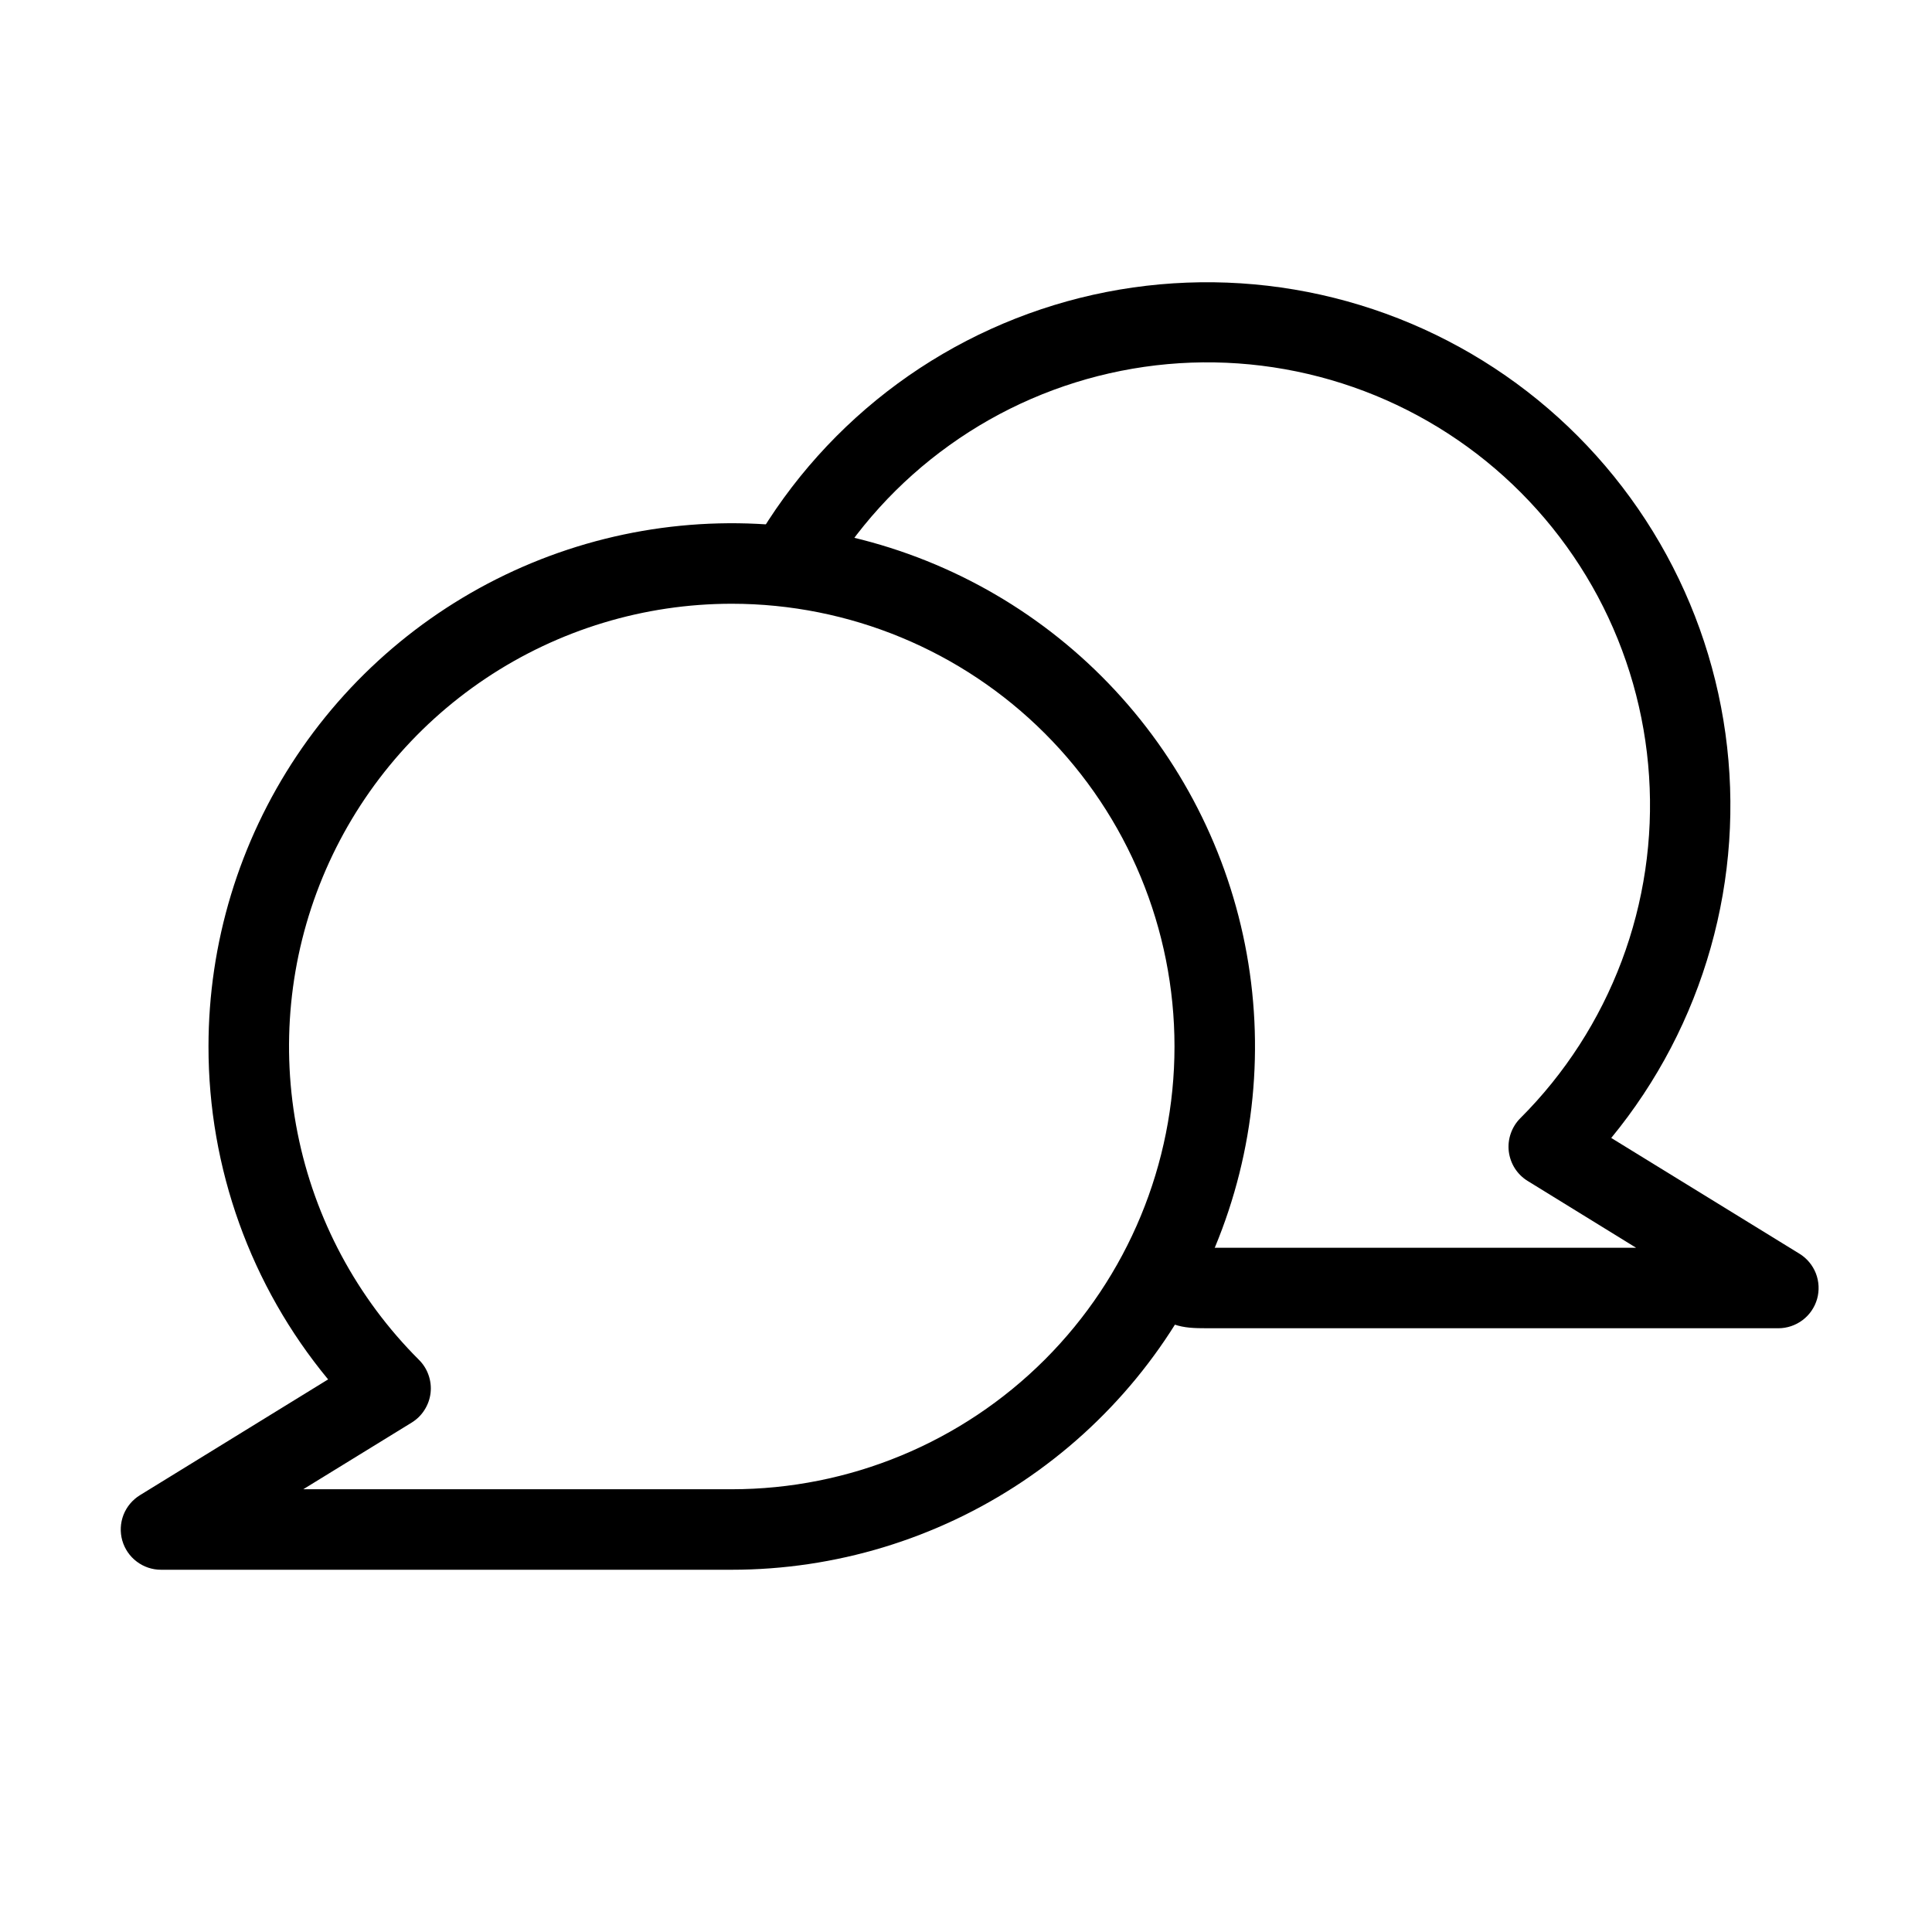
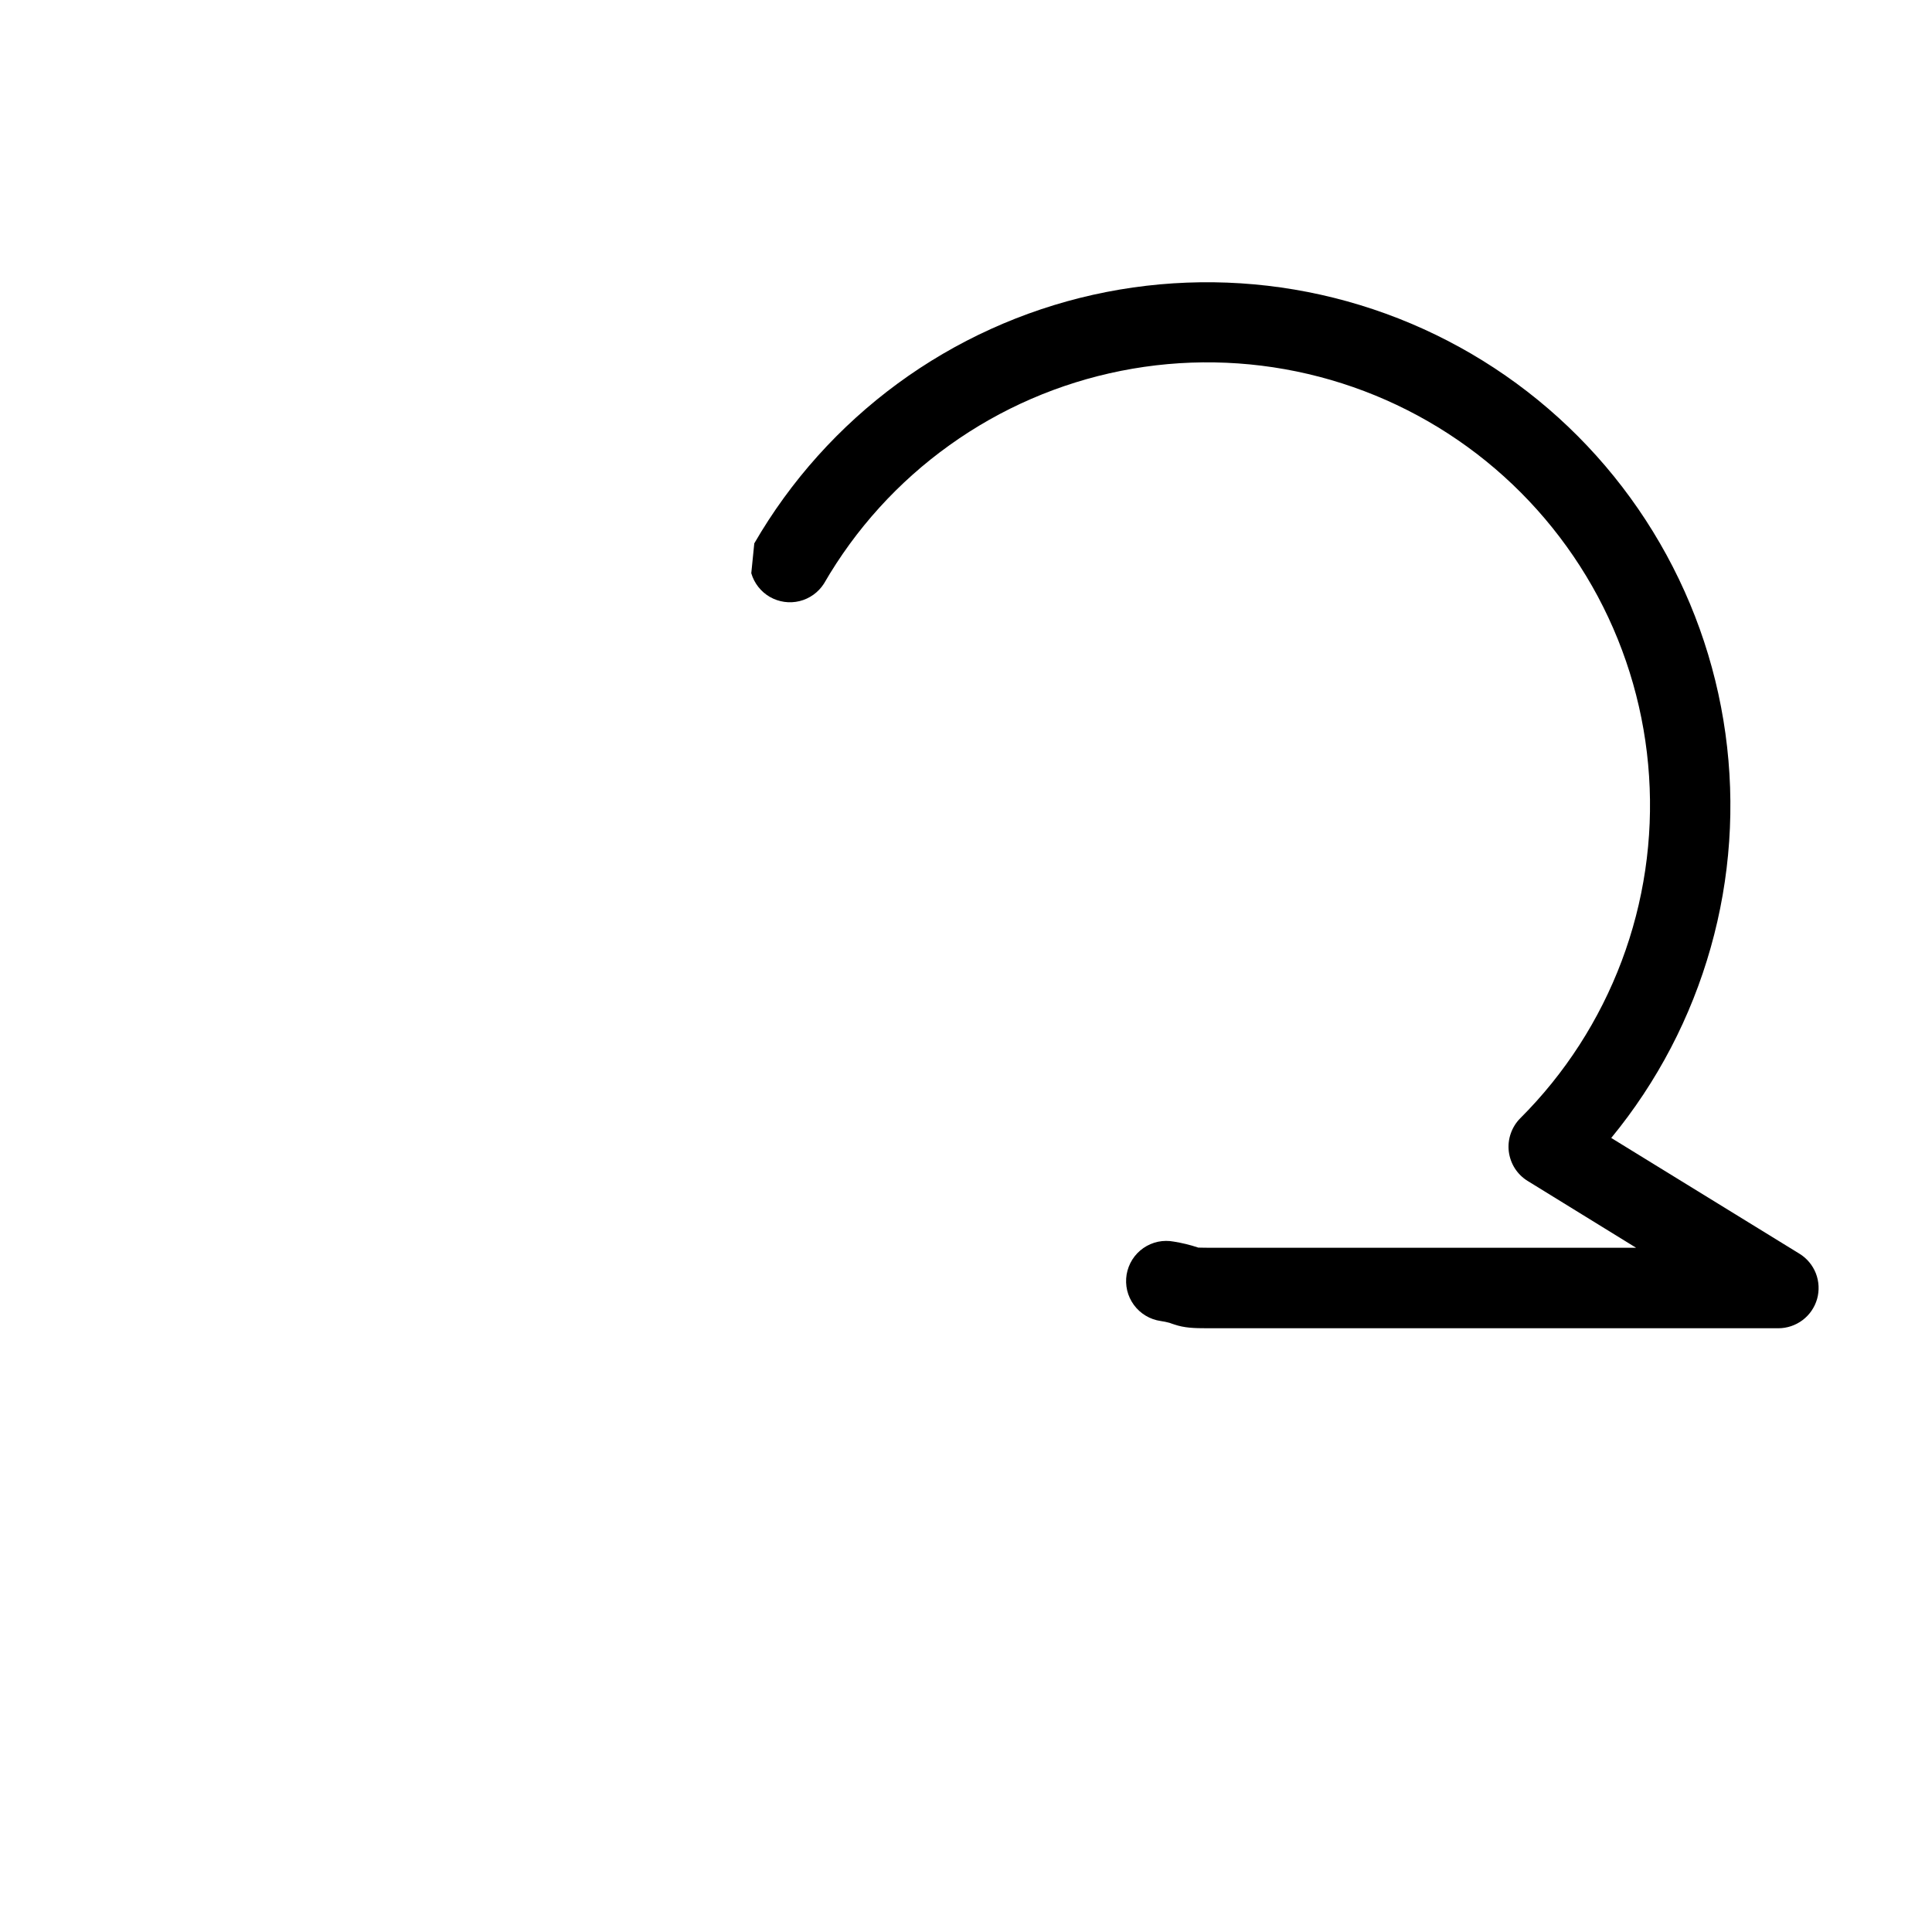
<svg xmlns="http://www.w3.org/2000/svg" width="36" height="36" viewBox="0 0 36 36" fill="none">
  <g id="Frame">
    <g id="Group">
-       <path id="Vector" fill-rule="evenodd" clip-rule="evenodd" d="M13.635 11.25C12.003 11.25 10.408 11.734 9.051 12.641C7.694 13.548 6.636 14.838 6.012 16.346C5.388 17.854 5.226 19.514 5.545 21.114C5.864 22.715 6.651 24.185 7.806 25.338C7.887 25.418 7.948 25.515 7.985 25.622C8.023 25.729 8.036 25.843 8.023 25.956C8.01 26.068 7.971 26.177 7.91 26.272C7.85 26.368 7.768 26.448 7.671 26.508L5.651 27.75H13.635C15.823 27.75 17.922 26.881 19.469 25.334C21.016 23.787 21.885 21.688 21.885 19.5C21.885 17.312 21.016 15.213 19.469 13.666C17.922 12.119 15.823 11.25 13.635 11.25ZM3.885 19.5C3.885 17.572 4.457 15.687 5.529 14.083C6.6 12.48 8.123 11.23 9.904 10.492C11.686 9.754 13.646 9.561 15.537 9.937C17.429 10.314 19.166 11.242 20.53 12.606C21.893 13.969 22.822 15.707 23.198 17.598C23.574 19.489 23.381 21.45 22.643 23.231C21.905 25.013 20.655 26.535 19.052 27.607C17.449 28.678 15.564 29.25 13.635 29.25H3C2.837 29.25 2.678 29.197 2.548 29.098C2.417 29 2.323 28.861 2.278 28.704C2.234 28.547 2.242 28.38 2.301 28.227C2.361 28.075 2.468 27.947 2.607 27.861L6.114 25.703C4.671 23.958 3.883 21.764 3.885 19.5Z" fill="black" />
-       <path id="Vector_2" fill-rule="evenodd" clip-rule="evenodd" d="M14.055 10.125C14.73 8.958 15.64 7.945 16.726 7.147C17.813 6.35 19.053 5.787 20.368 5.493C21.683 5.2 23.045 5.182 24.368 5.441C25.69 5.7 26.945 6.23 28.052 6.998C29.159 7.766 30.095 8.756 30.8 9.904C31.506 11.052 31.966 12.334 32.151 13.669C32.336 15.004 32.243 16.362 31.876 17.659C31.51 18.956 30.879 20.163 30.023 21.204L33.53 23.361C33.669 23.446 33.776 23.575 33.836 23.727C33.895 23.879 33.903 24.047 33.859 24.204C33.814 24.361 33.72 24.499 33.589 24.598C33.459 24.696 33.3 24.75 33.137 24.75H22.5C22.245 24.75 22.07 24.744 21.879 24.679C21.822 24.661 21.815 24.657 21.815 24.657L21.792 24.649C21.738 24.634 21.683 24.623 21.627 24.615C21.528 24.601 21.433 24.567 21.347 24.515C21.262 24.464 21.187 24.396 21.128 24.315C21.069 24.234 21.026 24.142 21.003 24.045C20.98 23.948 20.977 23.847 20.993 23.748C21.01 23.65 21.046 23.555 21.099 23.471C21.153 23.386 21.223 23.313 21.305 23.256C21.387 23.199 21.48 23.159 21.578 23.138C21.675 23.118 21.776 23.117 21.875 23.136C22.025 23.16 22.174 23.196 22.319 23.244L22.325 23.247C22.352 23.247 22.404 23.25 22.5 23.25H30.486L28.467 22.006C28.37 21.947 28.288 21.866 28.227 21.771C28.166 21.675 28.128 21.567 28.114 21.455C28.101 21.342 28.113 21.228 28.151 21.121C28.188 21.014 28.249 20.916 28.329 20.836C29.16 20.006 29.803 19.008 30.217 17.909C30.631 16.81 30.805 15.635 30.728 14.464C30.652 13.292 30.326 12.15 29.773 11.114C29.219 10.079 28.451 9.173 27.52 8.458C26.588 7.743 25.515 7.235 24.371 6.968C23.228 6.701 22.04 6.681 20.889 6.91C19.737 7.139 18.647 7.611 17.693 8.295C16.738 8.978 15.94 9.858 15.353 10.875C15.249 11.038 15.086 11.155 14.898 11.201C14.71 11.247 14.512 11.218 14.344 11.122C14.177 11.025 14.053 10.867 13.999 10.681C13.945 10.495 13.966 10.296 14.055 10.125Z" fill="black" />
+       <path id="Vector_2" fill-rule="evenodd" clip-rule="evenodd" d="M14.055 10.125C14.73 8.958 15.64 7.945 16.726 7.147C17.813 6.35 19.053 5.787 20.368 5.493C21.683 5.2 23.045 5.182 24.368 5.441C25.69 5.7 26.945 6.23 28.052 6.998C29.159 7.766 30.095 8.756 30.8 9.904C31.506 11.052 31.966 12.334 32.151 13.669C32.336 15.004 32.243 16.362 31.876 17.659C31.51 18.956 30.879 20.163 30.023 21.204L33.53 23.361C33.669 23.446 33.776 23.575 33.836 23.727C33.895 23.879 33.903 24.047 33.859 24.204C33.814 24.361 33.72 24.499 33.589 24.598C33.459 24.696 33.3 24.75 33.137 24.75H22.5C22.245 24.75 22.07 24.744 21.879 24.679C21.822 24.661 21.815 24.657 21.815 24.657L21.792 24.649C21.738 24.634 21.683 24.623 21.627 24.615C21.528 24.601 21.433 24.567 21.347 24.515C21.262 24.464 21.187 24.396 21.128 24.315C21.069 24.234 21.026 24.142 21.003 24.045C20.98 23.948 20.977 23.847 20.993 23.748C21.01 23.65 21.046 23.555 21.099 23.471C21.153 23.386 21.223 23.313 21.305 23.256C21.387 23.199 21.48 23.159 21.578 23.138C21.675 23.118 21.776 23.117 21.875 23.136C22.025 23.16 22.174 23.196 22.319 23.244L22.325 23.247C22.352 23.247 22.404 23.25 22.5 23.25H30.486L28.467 22.006C28.37 21.947 28.288 21.866 28.227 21.771C28.166 21.675 28.128 21.567 28.114 21.455C28.101 21.342 28.113 21.228 28.151 21.121C28.188 21.014 28.249 20.916 28.329 20.836C29.16 20.006 29.803 19.008 30.217 17.909C30.631 16.81 30.805 15.635 30.728 14.464C30.652 13.292 30.326 12.15 29.773 11.114C29.219 10.079 28.451 9.173 27.52 8.458C26.588 7.743 25.515 7.235 24.371 6.968C23.228 6.701 22.04 6.681 20.889 6.91C19.737 7.139 18.647 7.611 17.693 8.295C16.738 8.978 15.94 9.858 15.353 10.875C15.249 11.038 15.086 11.155 14.898 11.201C14.71 11.247 14.512 11.218 14.344 11.122C14.177 11.025 14.053 10.867 13.999 10.681Z" fill="black" />
    </g>
  </g>
</svg>